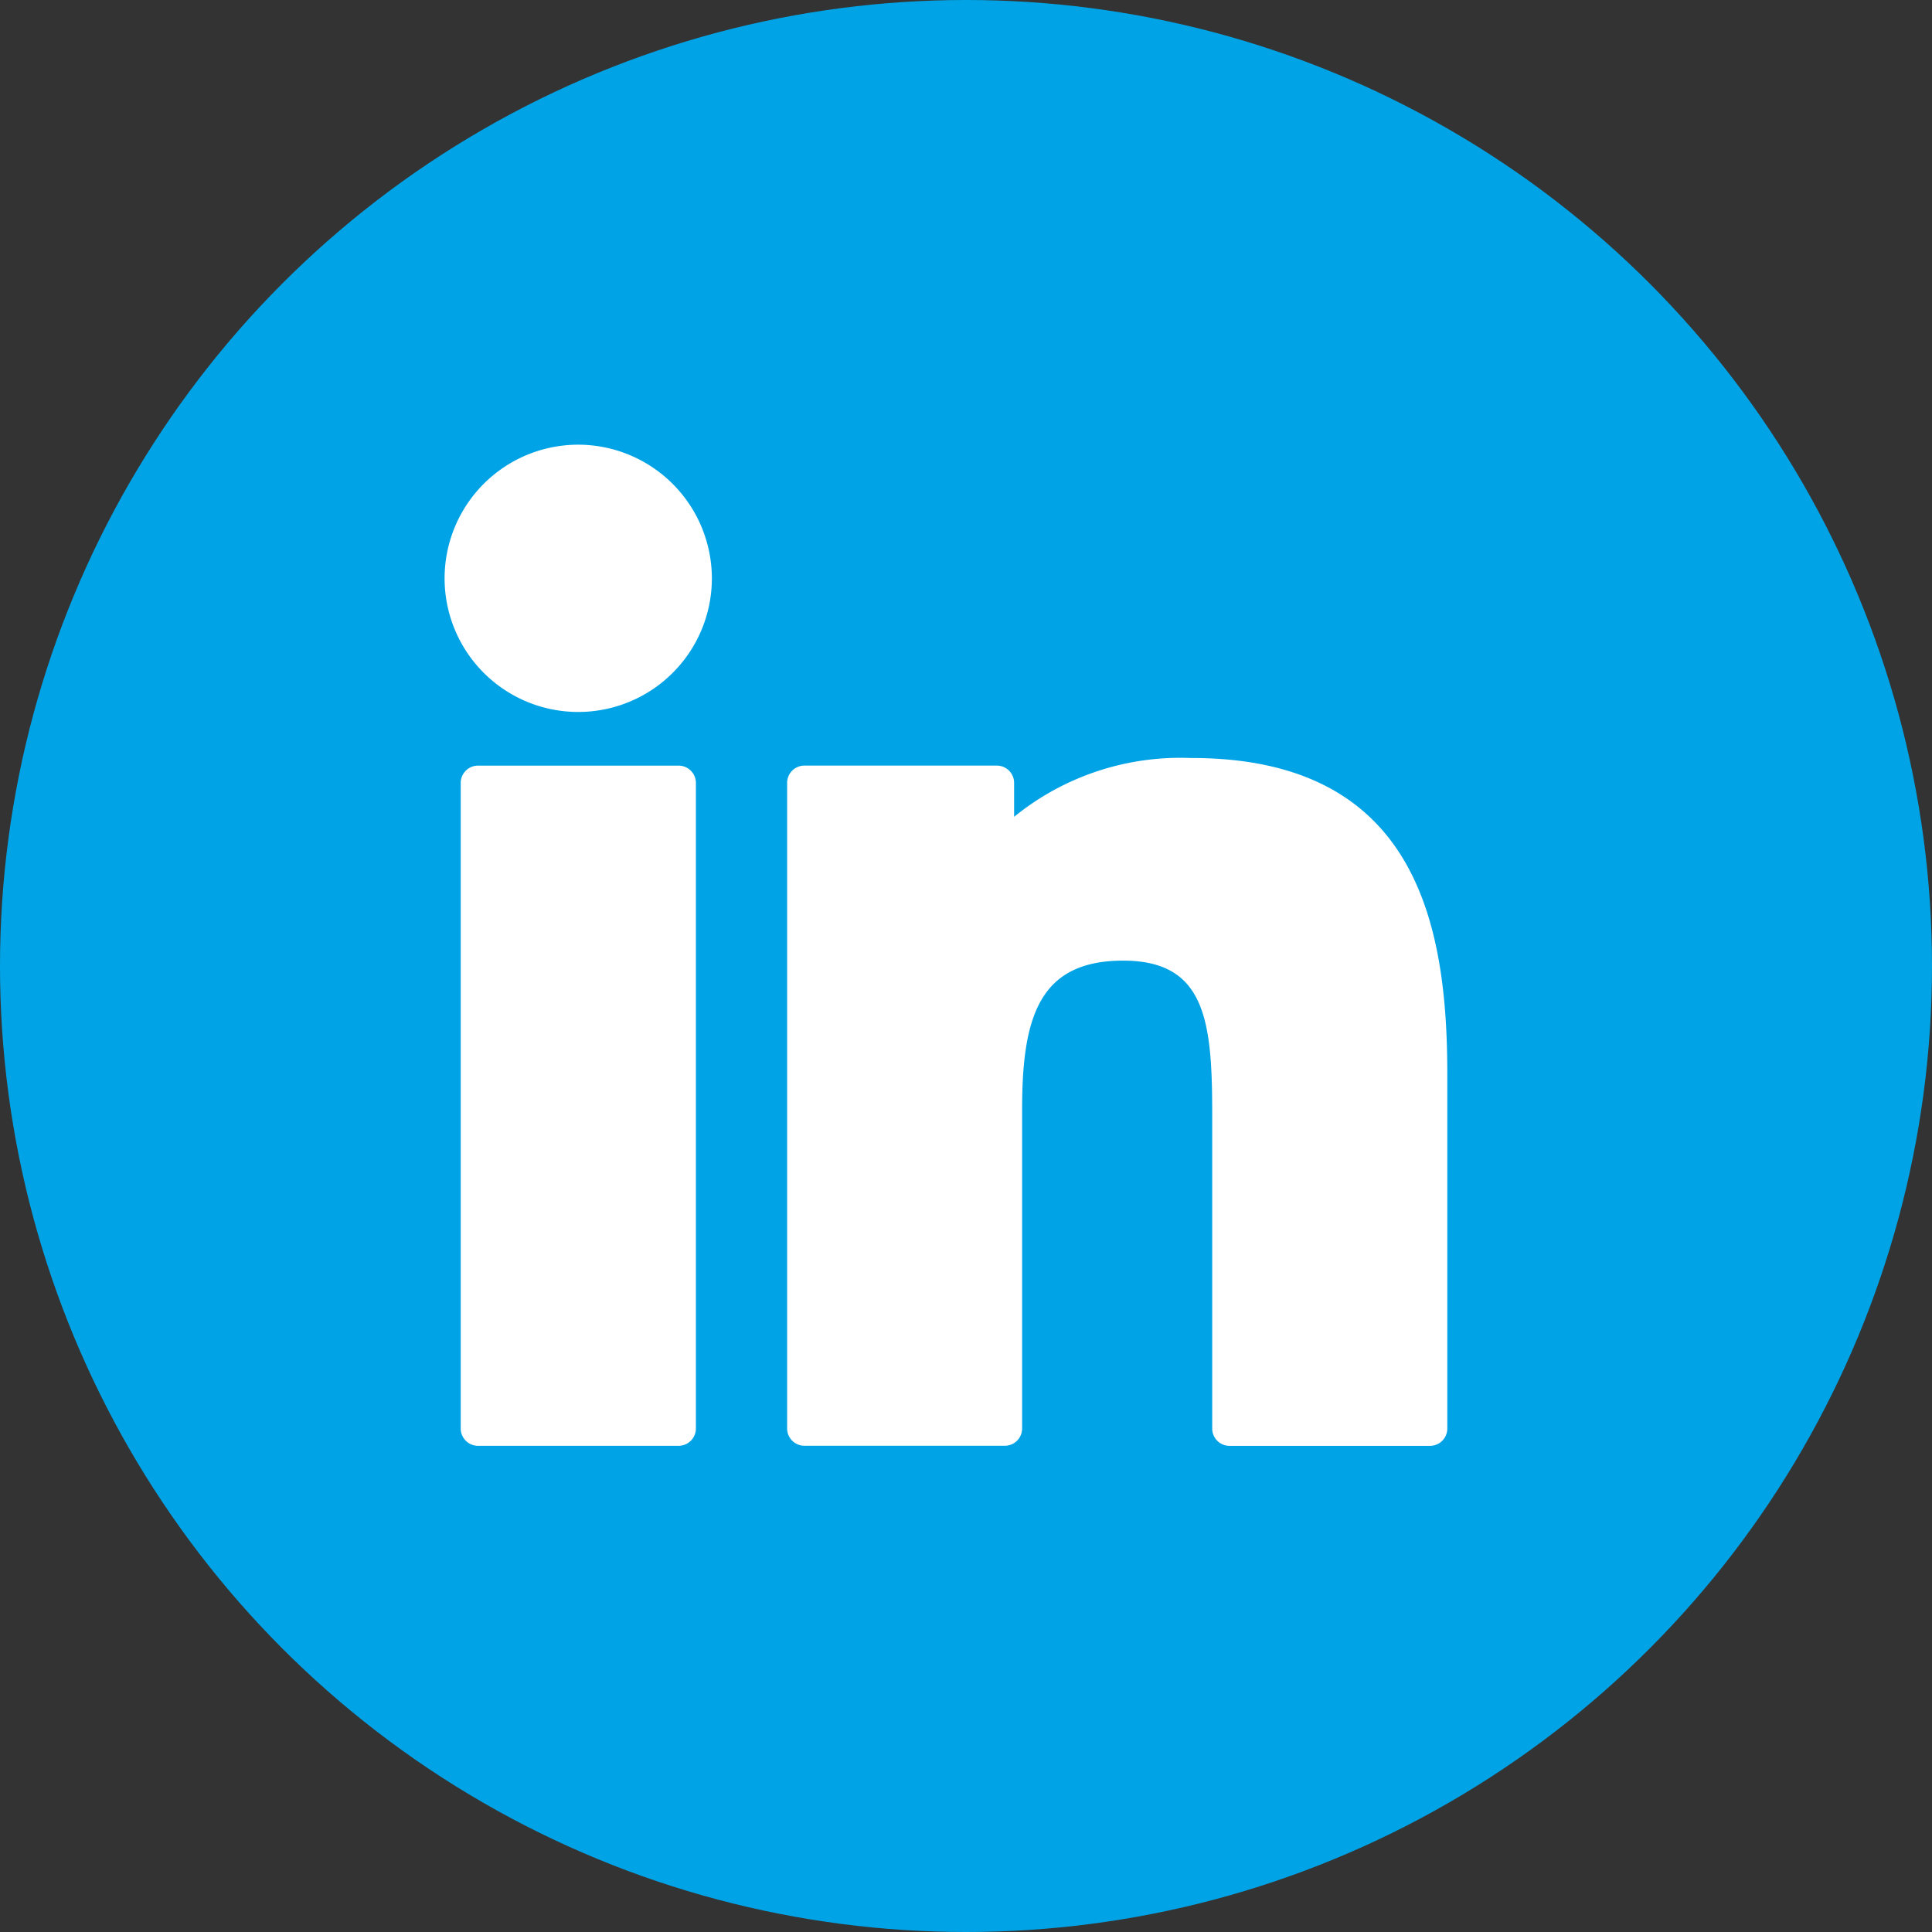
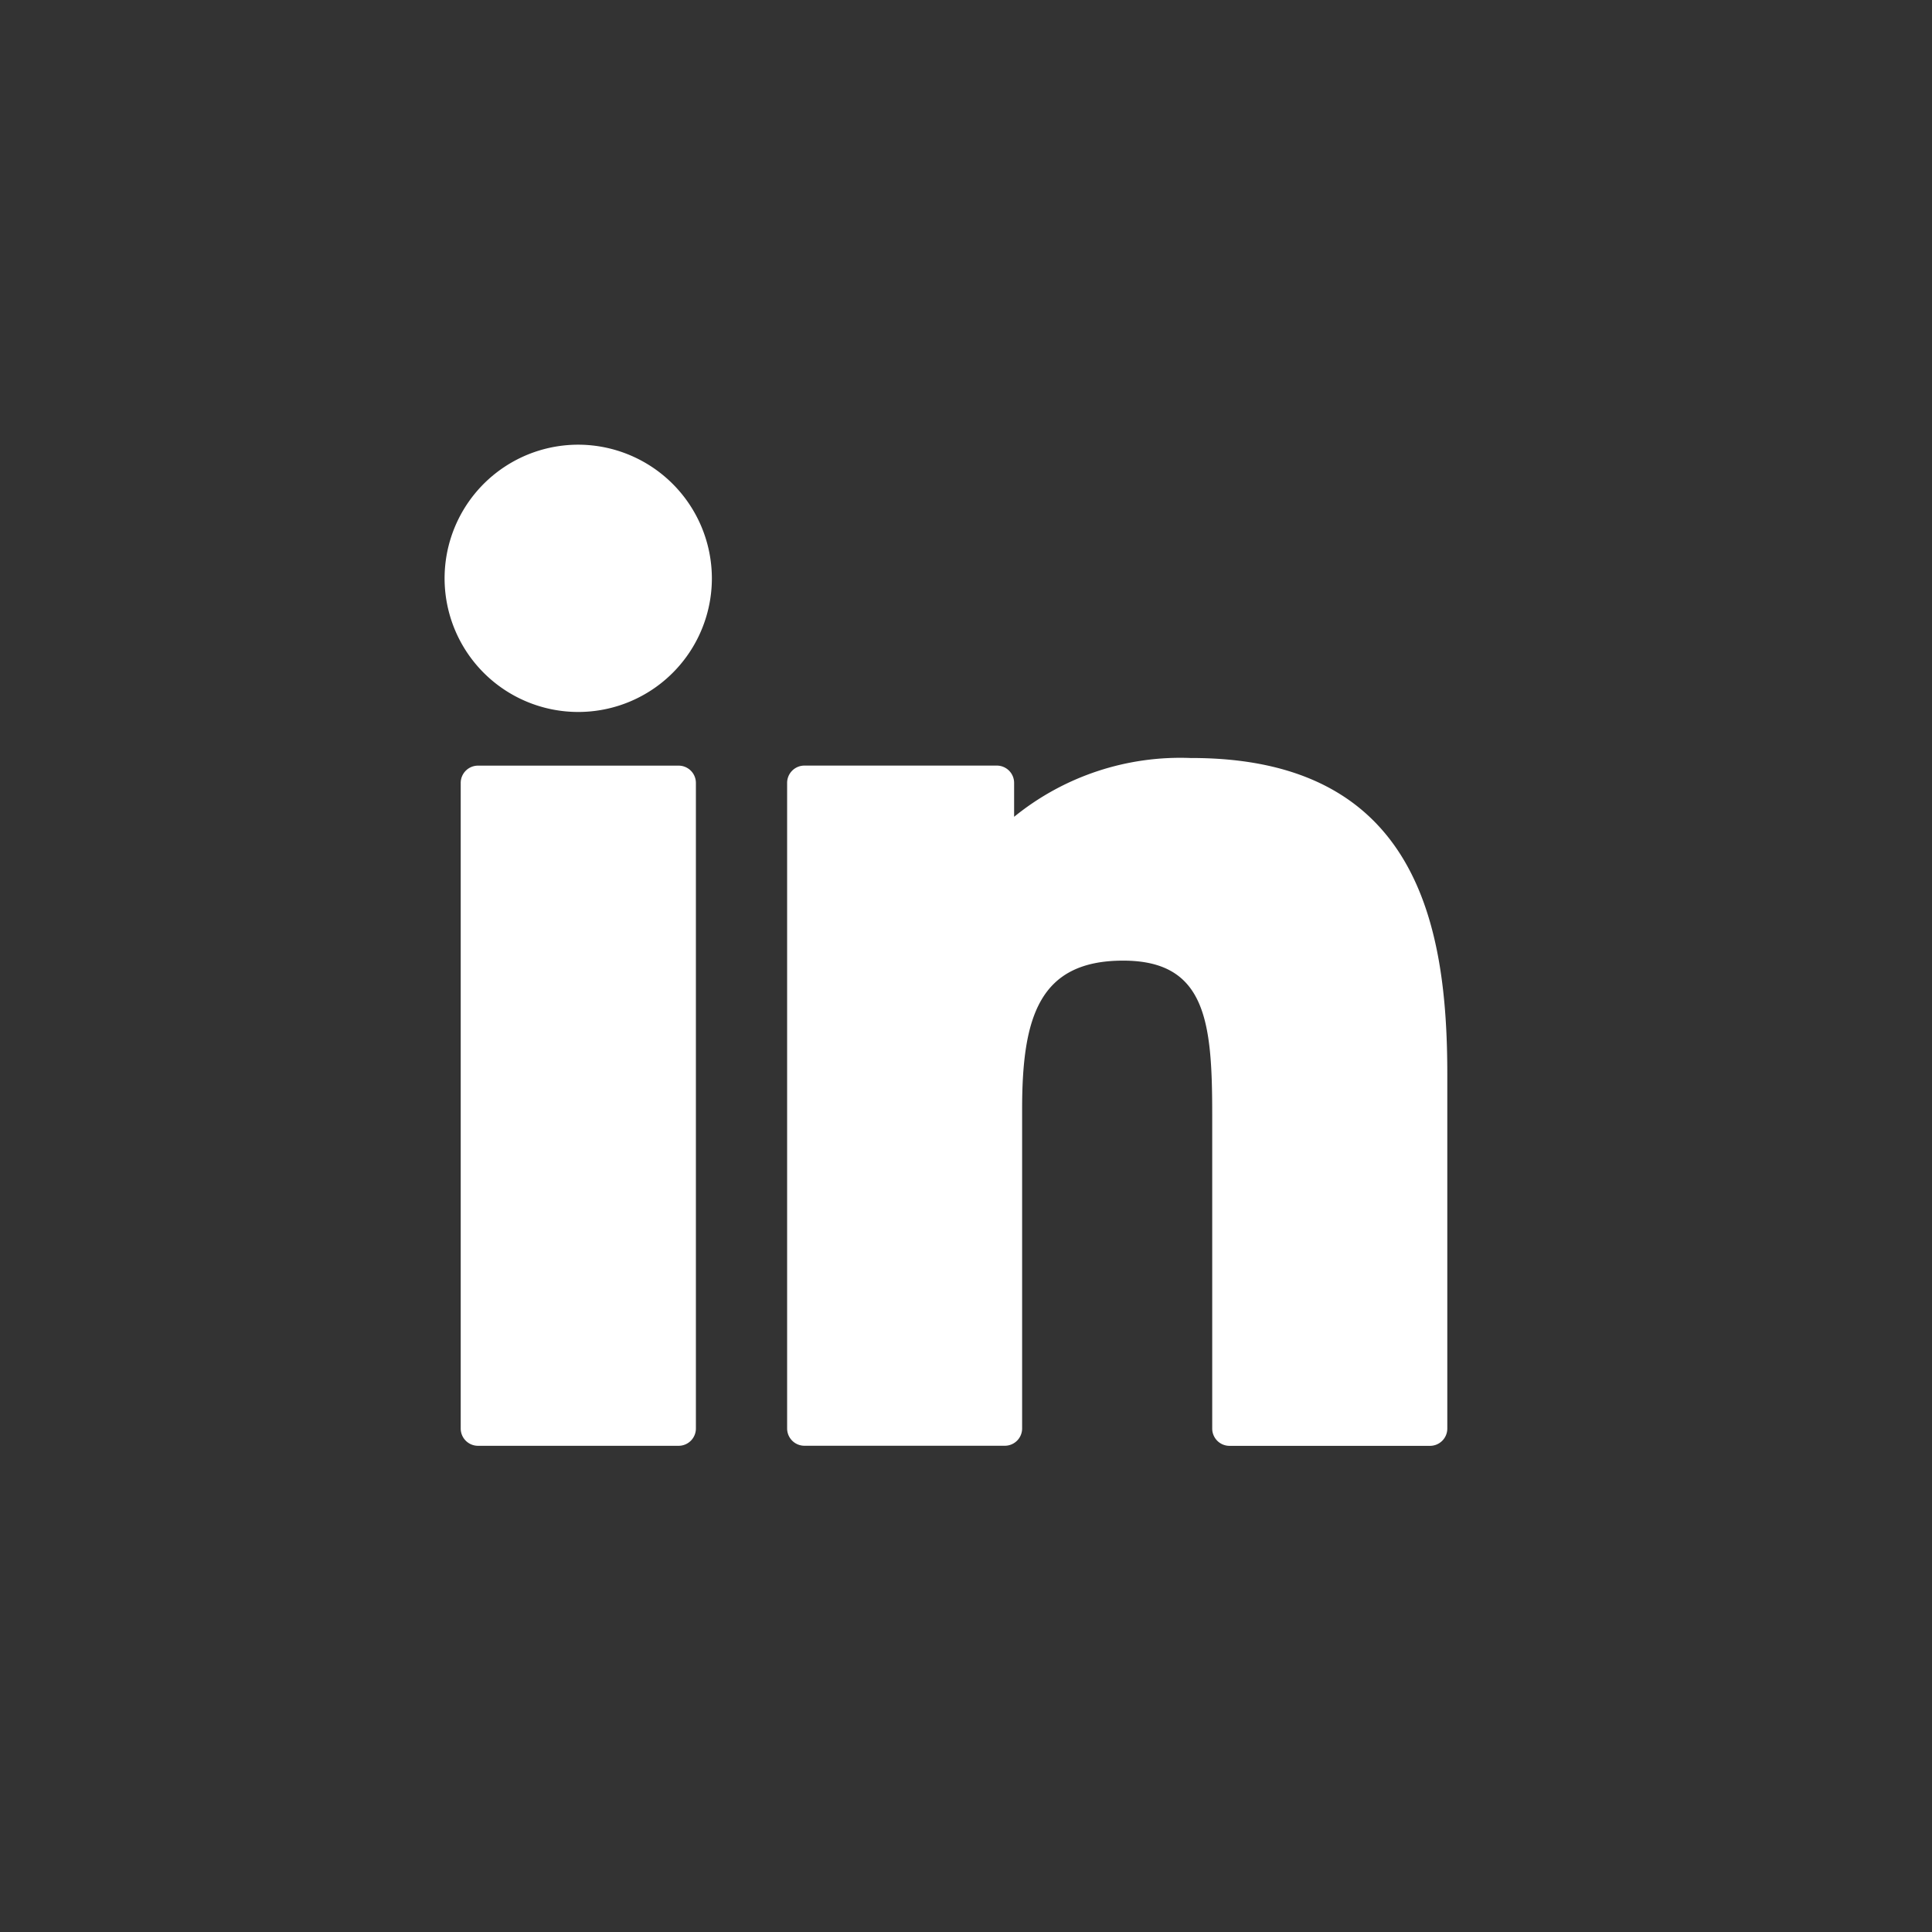
<svg xmlns="http://www.w3.org/2000/svg" width="41" height="41" viewBox="0 0 41 41">
  <rect x="0" y="0" width="41" height="41" fill="#333333" stroke="none" />
  <g id="Group_129" data-name="Group 129" transform="translate(-1519 -850)">
    <g id="Group_19" data-name="Group 19" transform="translate(10542.979 9140.979)">
-       <circle id="Ellipse_1" data-name="Ellipse 1" cx="20.5" cy="20.5" r="20.5" transform="translate(-9023.979 -8290.979)" fill="#00a4e6" />
      <path id="Path_5" data-name="Path 5" d="M2.836.183A2.836,2.836,0,1,0,5.67,3.019,2.84,2.84,0,0,0,2.836.183ZM4.964,6.994H.707a.367.367,0,0,0-.367.367v13.7a.367.367,0,0,0,.367.367H4.964a.367.367,0,0,0,.367-.367V7.361a.367.367,0,0,0-.367-.367Zm10.883-.161A5.591,5.591,0,0,0,12.084,8.08v-.72a.367.367,0,0,0-.367-.367H7.634a.367.367,0,0,0-.367.367v13.7a.367.367,0,0,0,.367.367h4.253a.367.367,0,0,0,.367-.367V14.283c0-1.945.358-3.151,2.143-3.151,1.759,0,1.891,1.295,1.891,3.267v6.663a.367.367,0,0,0,.367.367h4.255a.367.367,0,0,0,.367-.367V13.546c0-3.126-.617-6.714-5.429-6.714Z" transform="translate(-9014.542 -8281.725)" fill="#fff" />
    </g>
  </g>
</svg>